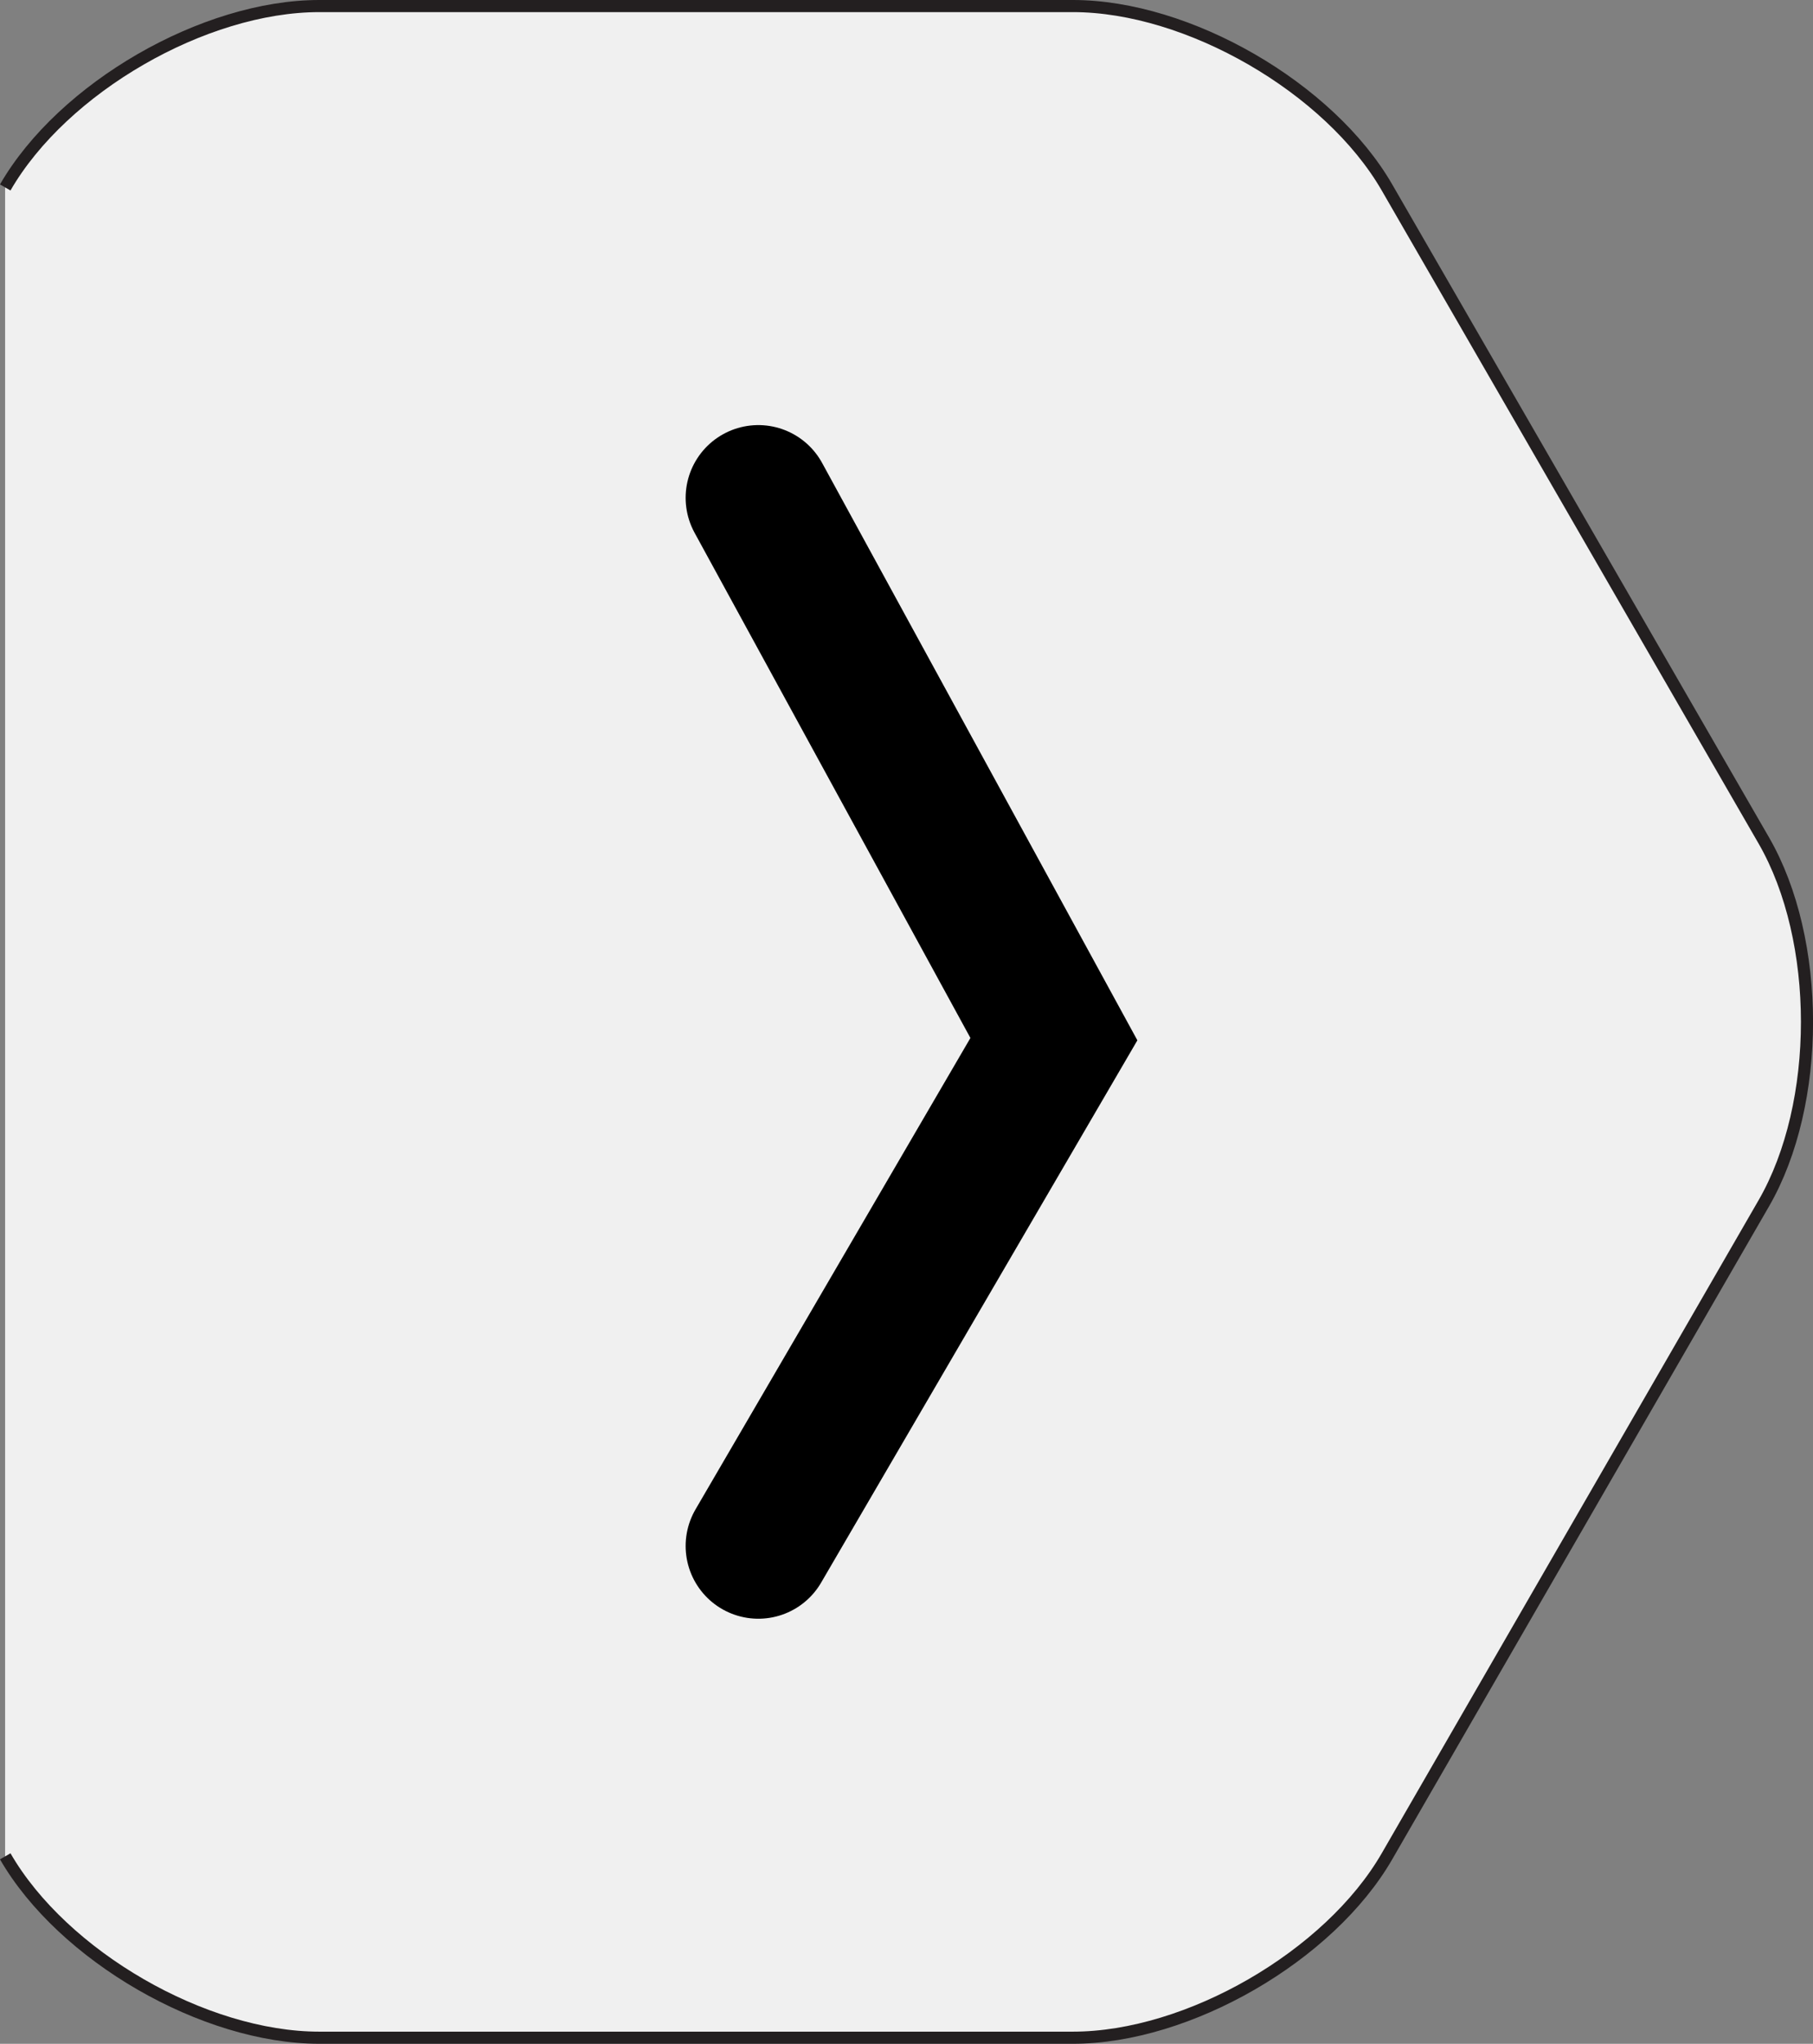
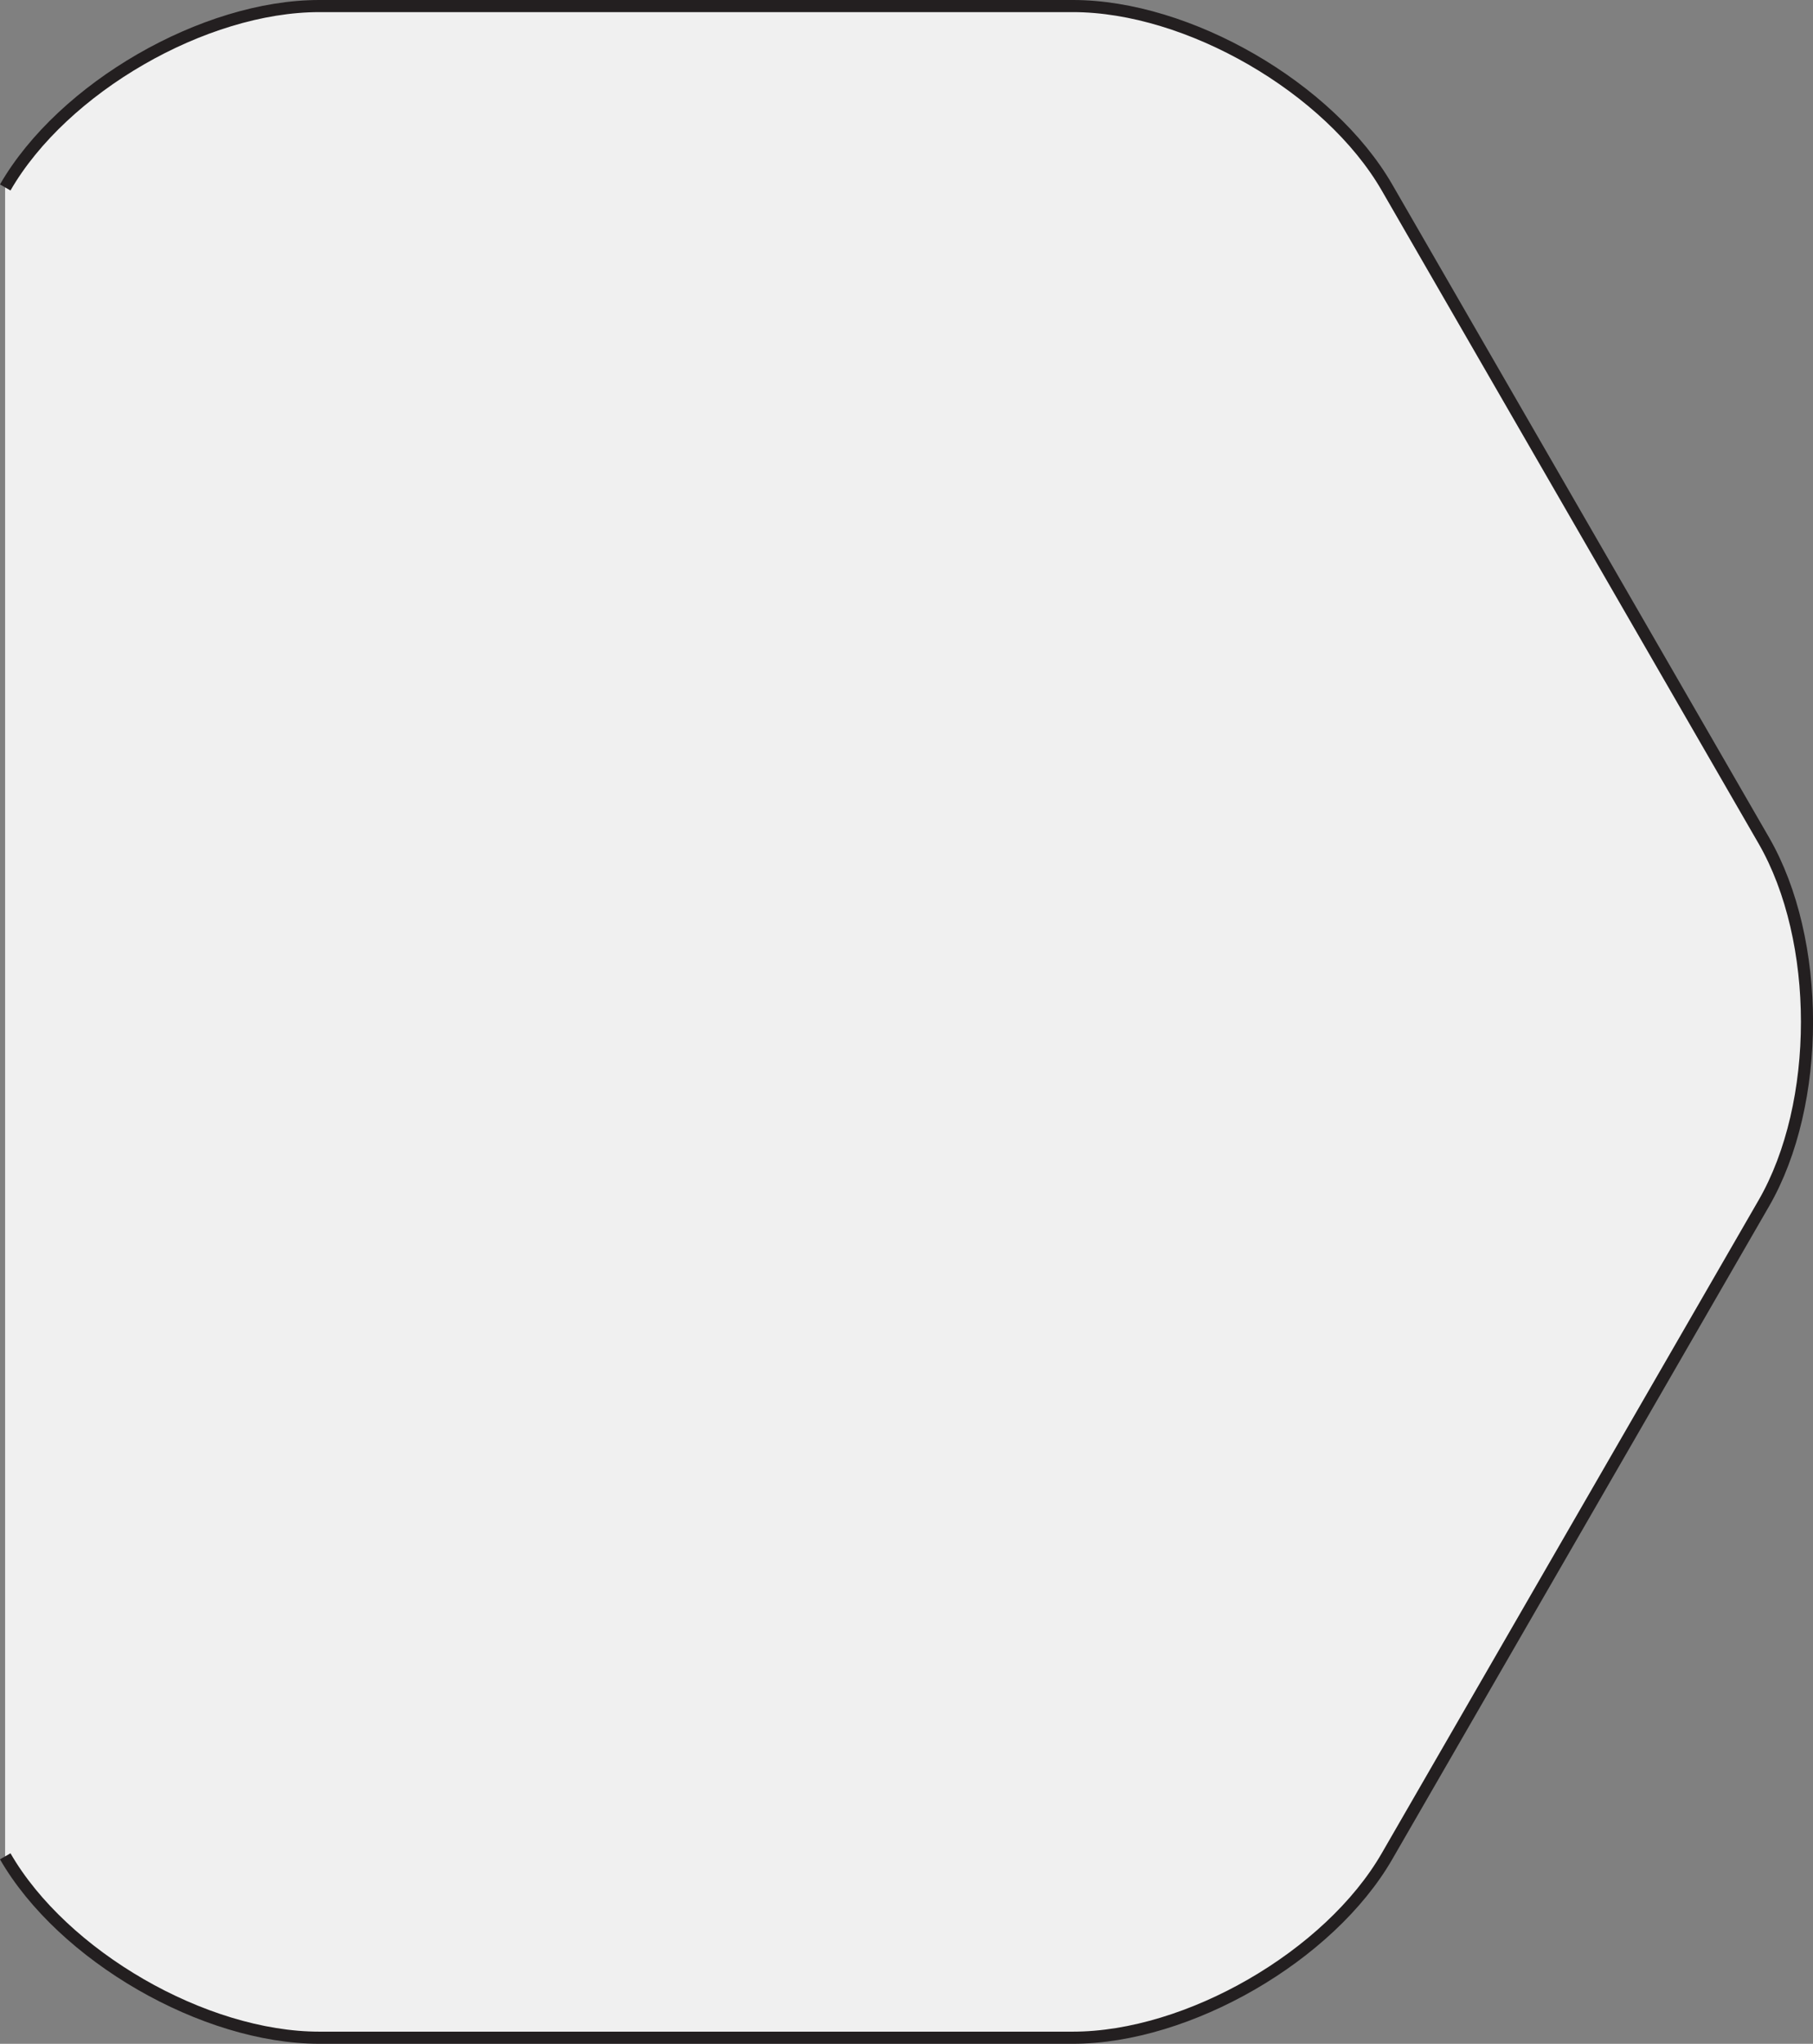
<svg xmlns="http://www.w3.org/2000/svg" version="1.1" x="0px" y="0px" width="37.411px" height="42.151px" viewBox="0 0 37.411 42.151" style="enable-background:new 0 0 37.411 42.151;" xml:space="preserve">
  <rect x="0" y="0" width="37.411" height="42.151" fill="#808080" stroke="none" />
  <style type="text/css">
	.st0{fill:#F0F0F0;}
	.st1{fill:#F0F0F0;stroke:#231F20;stroke-width:0.25;stroke-miterlimit:10;}
	.st2{fill:none;stroke:#000000;stroke-width:3;stroke-linecap:round;stroke-miterlimit:10;}
</style>
  <defs>
</defs>
  <g>
    <path class="st0" d="M0.108,3.866c1.188-2.058,4.104-3.741,6.48-3.741H22.14c2.376,0,5.292,1.684,6.48,3.741l7.776,13.468   c1.188,2.058,1.188,5.425,0,7.482L28.62,38.284c-1.188,2.058-4.104,3.741-6.48,3.741H6.588c-2.376,0-5.292-1.684-6.48-3.741" />
    <path class="st1" d="M0.108,3.866c1.188-2.058,4.104-3.741,6.48-3.741H22.14c2.376,0,5.292,1.684,6.48,3.741l7.776,13.468   c1.188,2.058,1.188,5.425,0,7.482L28.62,38.284c-1.188,2.058-4.104,3.741-6.48,3.741H6.588c-2.376,0-5.292-1.684-6.48-3.741" />
  </g>
-   <polyline class="st2" points="15.648,31.884 21.747,21.431 15.648,10.267 " />
</svg>